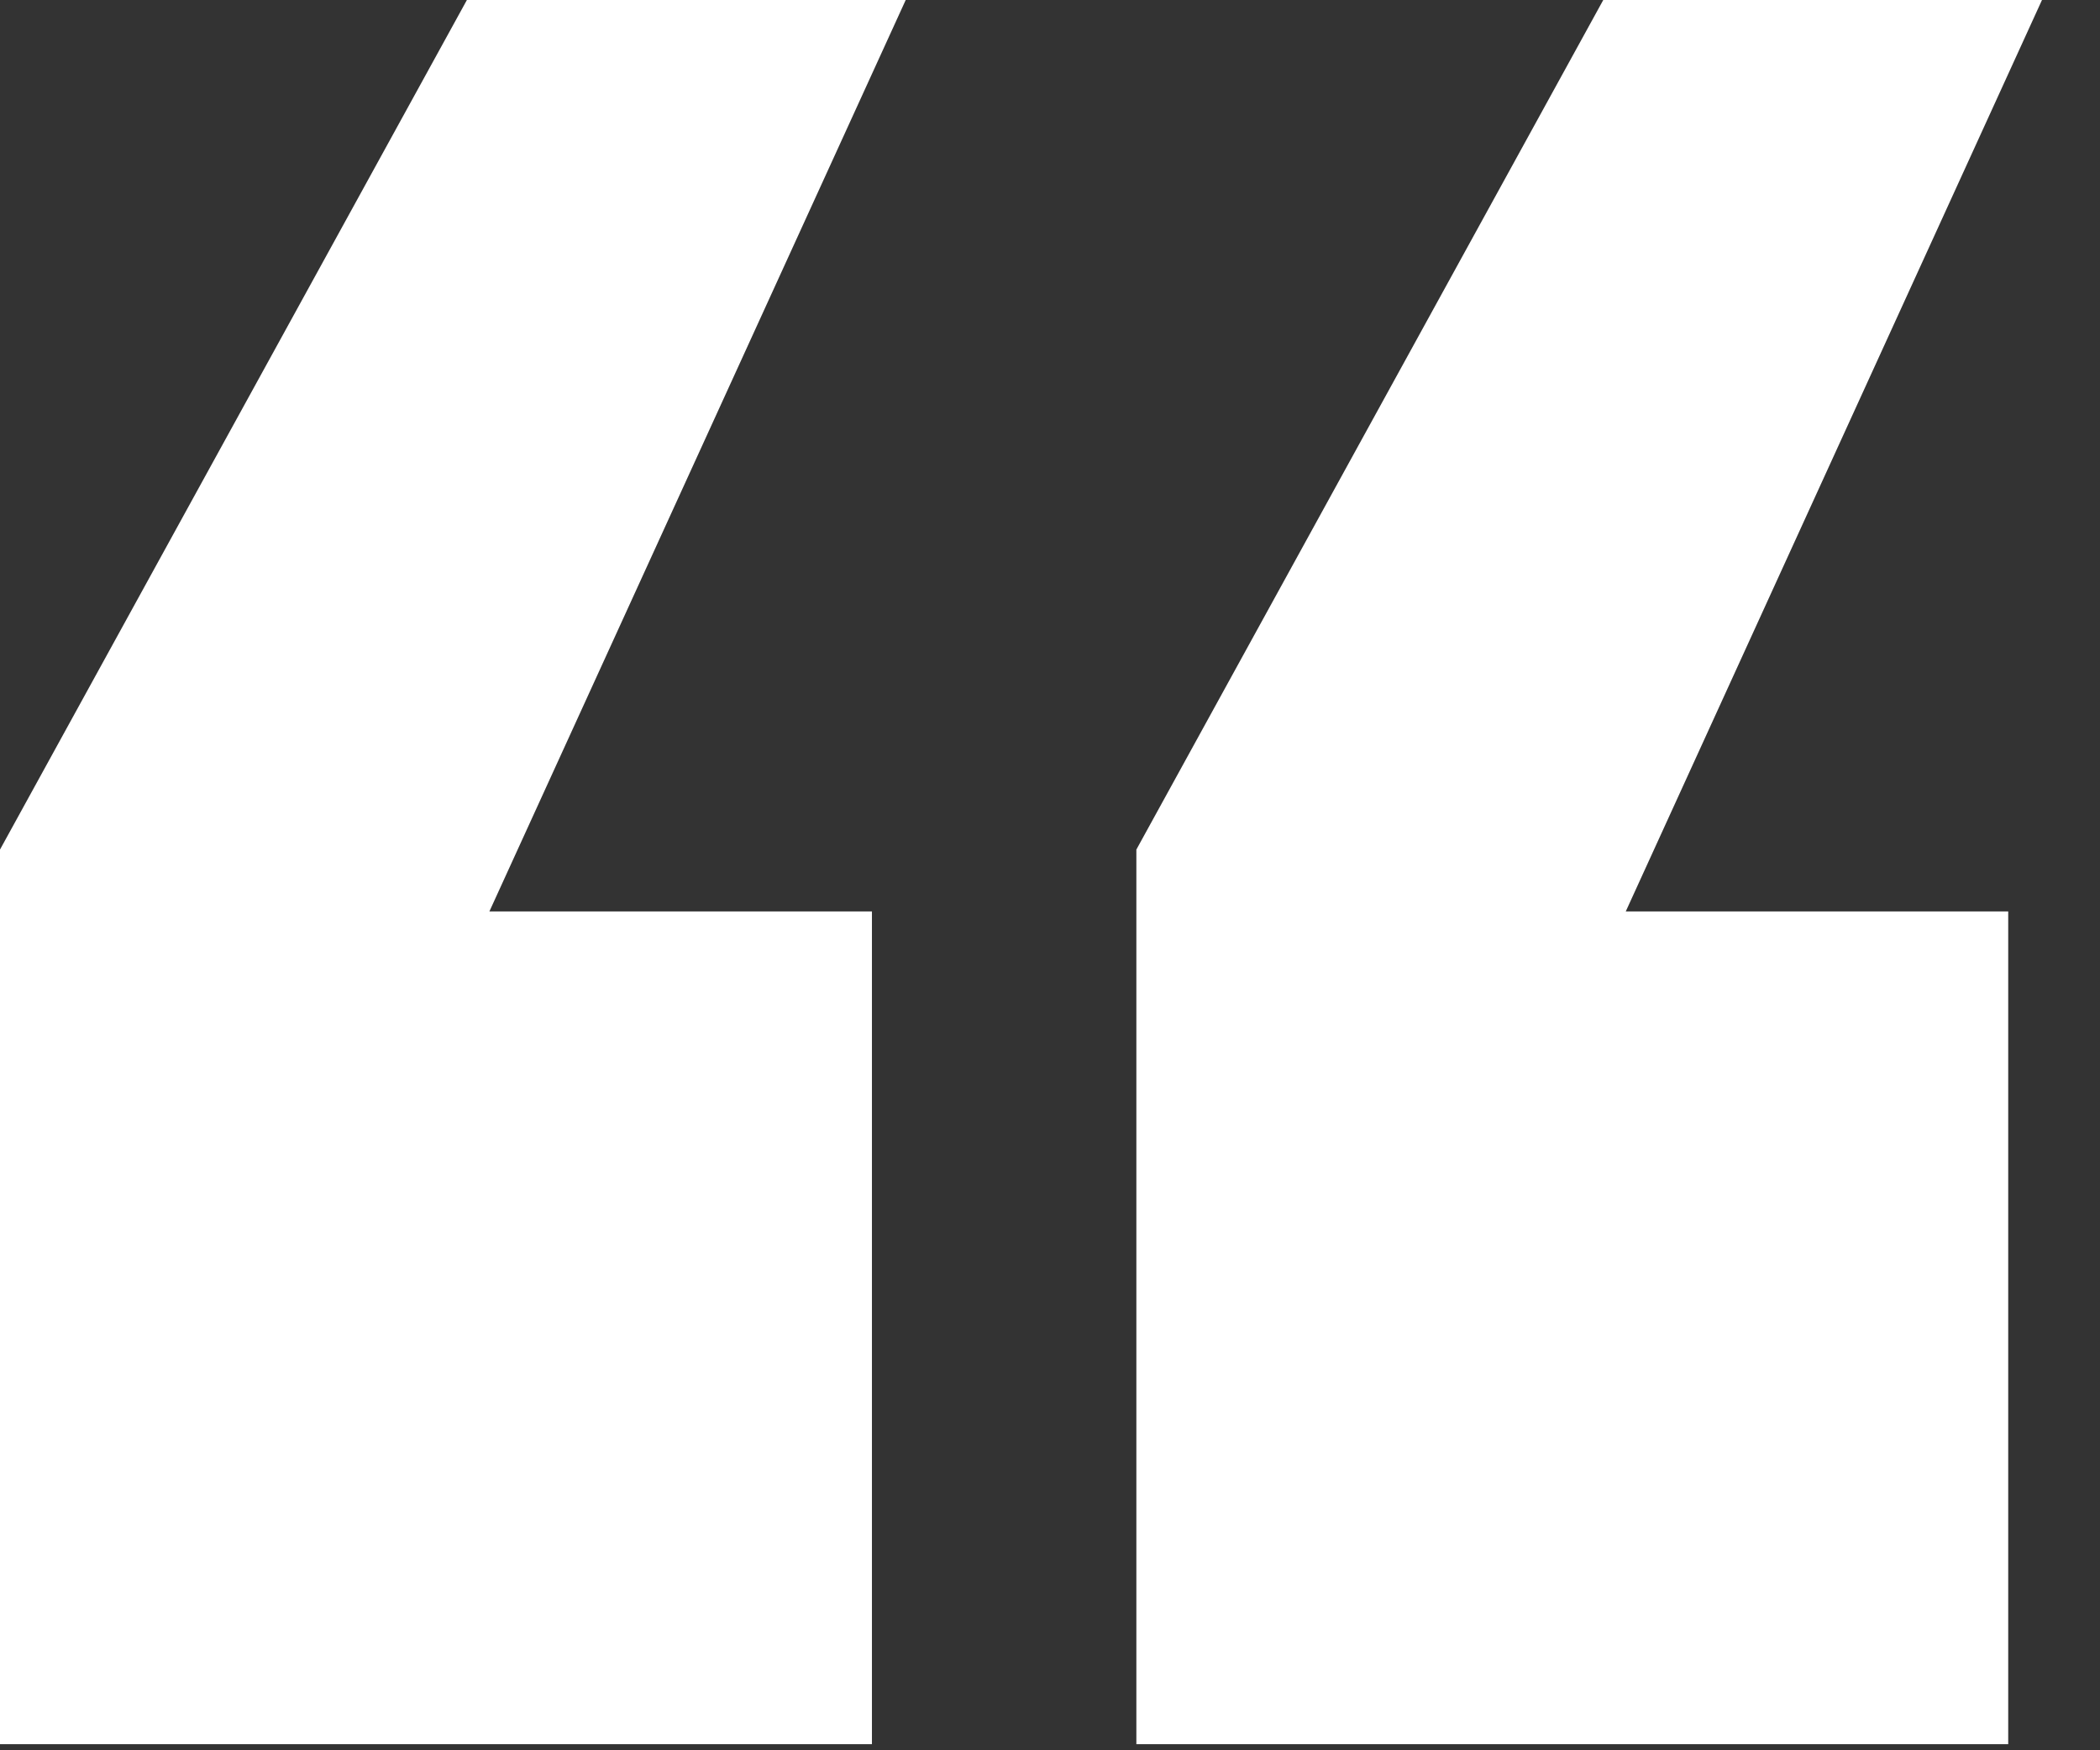
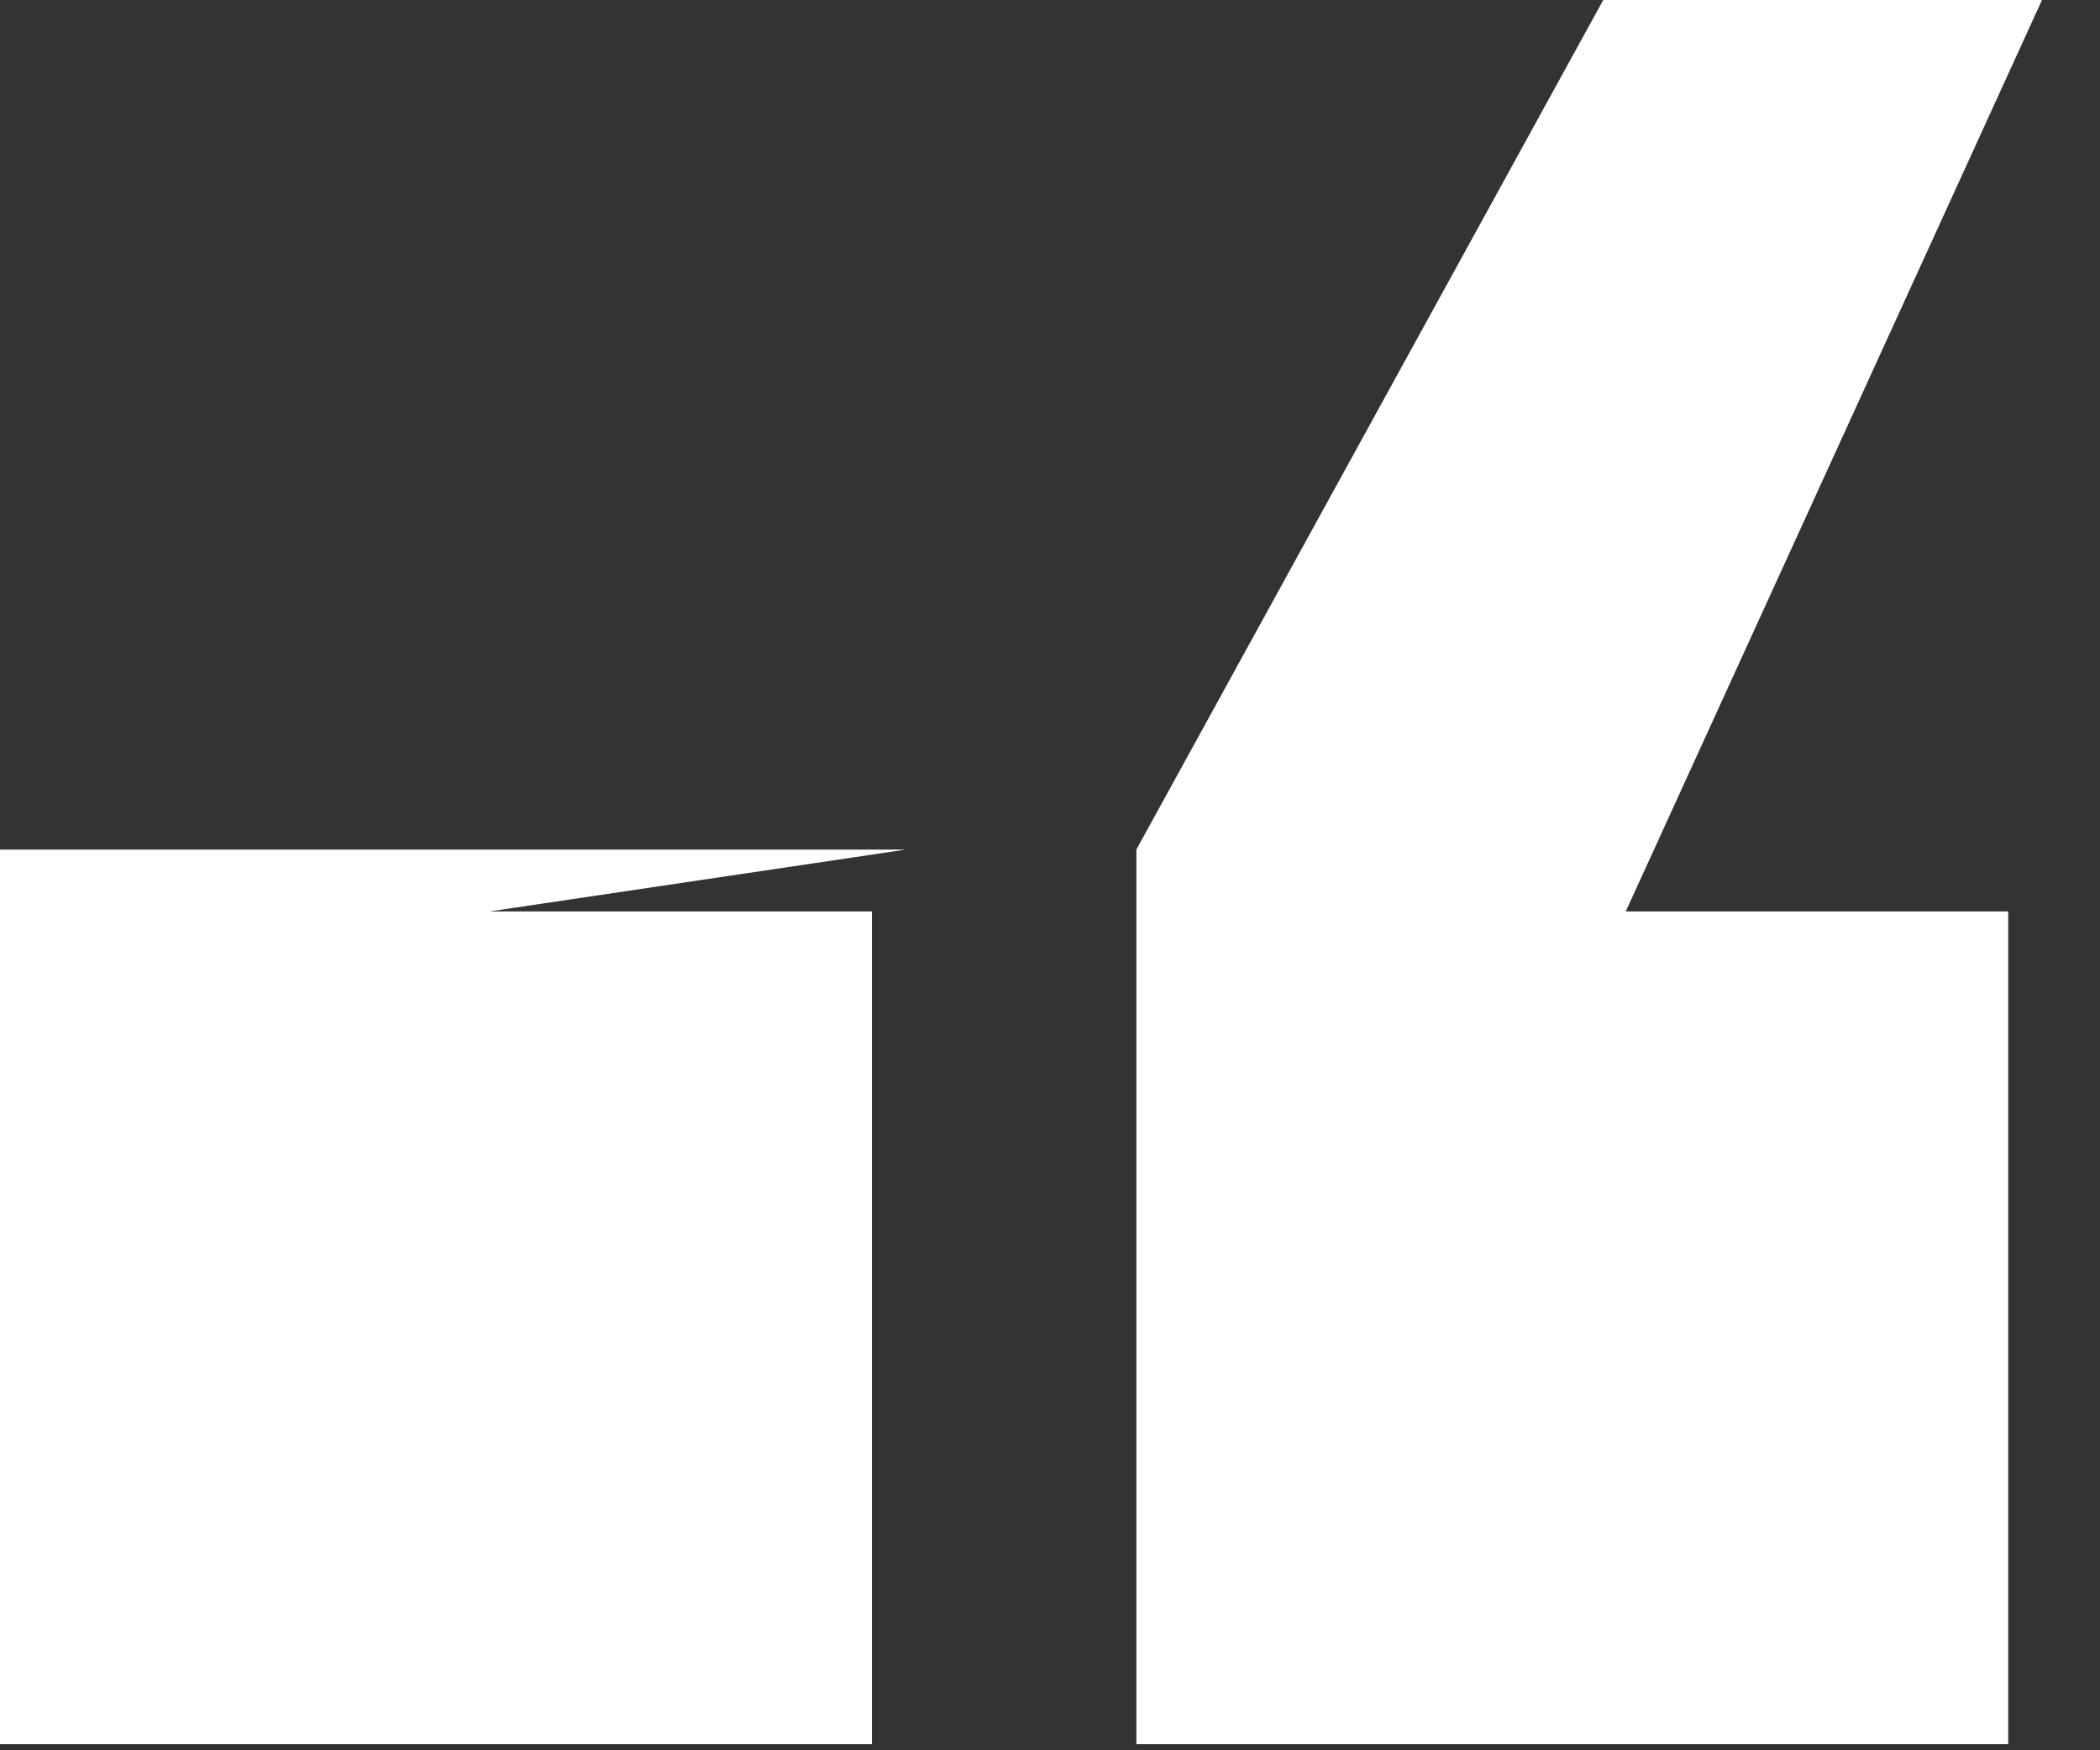
<svg xmlns="http://www.w3.org/2000/svg" width="24" height="20" viewBox="0 0 24 20" fill="none">
  <rect x="0" y="0" width="24" height="20" fill="#333333" stroke="none" />
-   <path d="M22.951 10.415V19.93H12.987V9.708L18.323 0H23.337L18.58 10.415H22.951ZM9.965 10.415V19.93H0V9.708L5.336 0H10.351L5.593 10.415H9.965Z" fill="white" />
+   <path d="M22.951 10.415V19.93H12.987V9.708L18.323 0H23.337L18.58 10.415H22.951ZM9.965 10.415V19.93H0V9.708H10.351L5.593 10.415H9.965Z" fill="white" />
</svg>